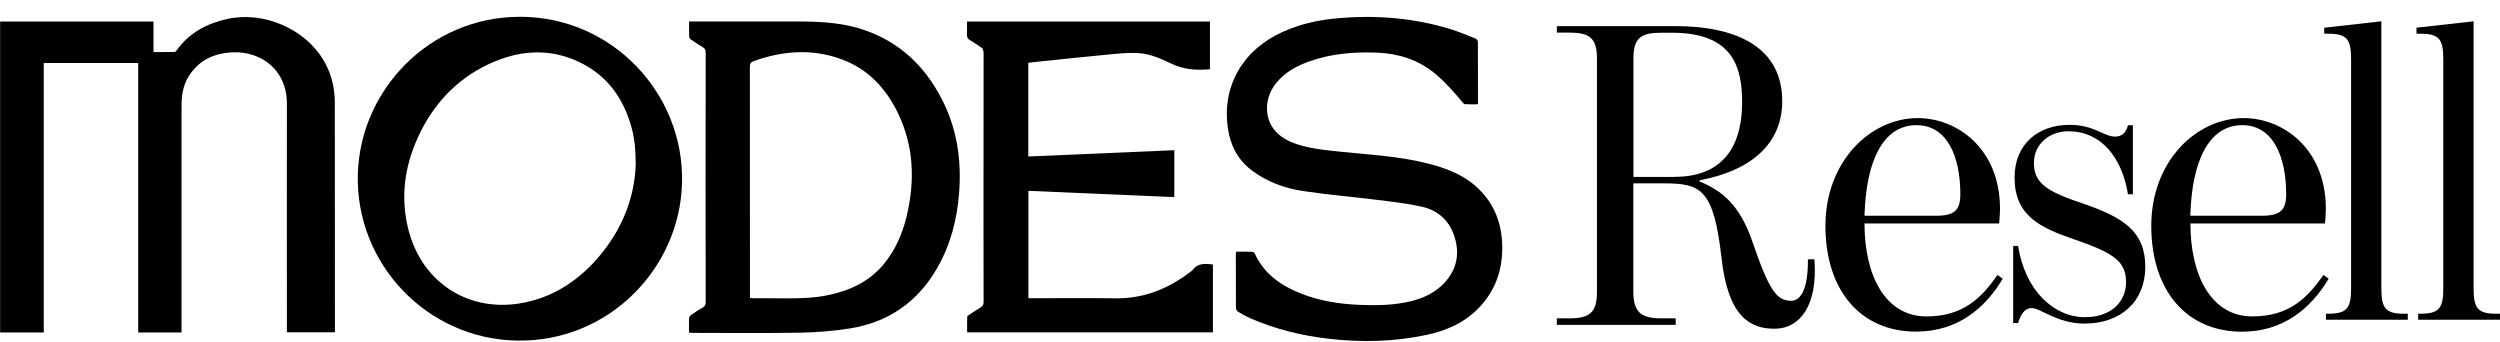
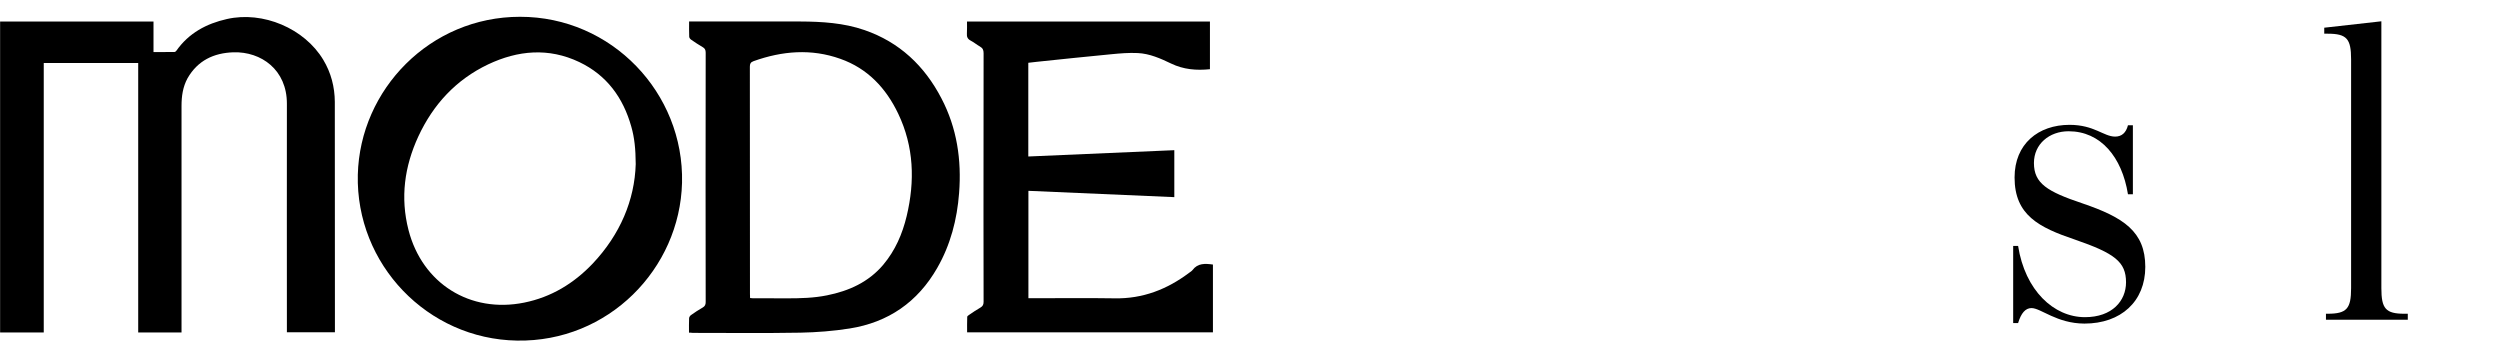
<svg xmlns="http://www.w3.org/2000/svg" version="1.1" id="Livello_1" x="0px" y="0px" viewBox="0 0 233.71 32" style="enable-background:new 0 0 233.71 32;" xml:space="preserve">
  <g>
    <path d="M14.35,2.01c0,0.96,0,1.89,0,2.86c0.67,0,1.32,0,1.96-0.01c0.06,0,0.14-0.06,0.18-0.12c1.16-1.65,2.81-2.53,4.72-2.96   c3.38-0.77,7.25,0.88,9.01,3.81c0.73,1.21,1.07,2.54,1.08,3.93c0.01,7.06,0.01,14.13,0.01,21.19c0,0.11,0,0.22,0,0.35   c-1.51,0-2.98,0-4.49,0c0-0.15,0-0.29,0-0.43c0-6.98-0.01-13.95,0-20.93c0.01-3.17-2.4-4.89-5-4.81c-1.84,0.06-3.34,0.77-4.29,2.43   C17.09,8.13,16.97,9,16.97,9.9c0,6.9,0,13.79,0,20.69c0,0.15,0,0.31,0,0.49c-1.36,0-2.69,0-4.05,0c0-8.39,0-16.78,0-25.19   c-2.96,0-5.87,0-8.83,0c0,8.39,0,16.78,0,25.19c-1.38,0-2.72,0-4.08,0c0-9.69,0-19.37,0-29.07C4.77,2.01,9.53,2.01,14.35,2.01z" />
    <path d="M48.61,1.57c8.58-0.01,15.35,7.13,15.15,15.51c-0.2,8.05-6.89,14.91-15.43,14.76c-8.38-0.14-15.08-7.14-14.88-15.51   C33.65,8.36,40.21,1.57,48.61,1.57z M59.43,15.34c-0.01-1.43-0.12-2.47-0.41-3.49c-0.76-2.71-2.29-4.82-4.87-6.05   c-2.86-1.36-5.73-1.1-8.52,0.22c-3,1.43-5.13,3.74-6.52,6.73c-1.3,2.81-1.7,5.73-0.92,8.76c1.29,4.99,5.75,7.8,10.81,6.78   c2.53-0.51,4.64-1.79,6.41-3.65C57.97,21.93,59.33,18.71,59.43,15.34z" />
-     <path d="M115.56,23.53c0.52,0,1.02-0.01,1.52,0.01c0.08,0,0.18,0.08,0.22,0.16c0.88,1.95,2.51,3.04,4.42,3.78   c1.72,0.67,3.52,0.94,5.35,1.02c1.64,0.07,3.27,0.04,4.87-0.35c1.15-0.28,2.2-0.79,3.03-1.65c1.14-1.18,1.5-2.6,1.06-4.18   c-0.45-1.6-1.51-2.65-3.13-3c-1.35-0.3-2.74-0.46-4.11-0.63c-2.32-0.29-4.65-0.48-6.97-0.83c-1.74-0.26-3.38-0.86-4.81-1.94   c-1.33-1.01-2.01-2.38-2.23-3.99c-0.55-3.91,1.43-7.31,5.18-8.97c1.61-0.72,3.31-1.1,5.06-1.25c3.57-0.32,7.09-0.05,10.53,1   c0.81,0.25,1.6,0.58,2.38,0.89c0.1,0.04,0.23,0.2,0.23,0.3c0.01,1.91,0.01,3.83,0.01,5.74c0,0.02-0.01,0.04-0.03,0.11   c-0.39,0-0.79,0.01-1.18-0.01c-0.1-0.01-0.2-0.12-0.27-0.21c-0.78-0.96-1.6-1.87-2.55-2.66c-1.58-1.3-3.42-1.87-5.43-1.95   c-2.13-0.08-4.23,0.09-6.26,0.8c-1.2,0.42-2.29,1.01-3.12,2.01c-1.06,1.27-1.19,3.06-0.29,4.29c0.58,0.8,1.42,1.21,2.33,1.5   c1.31,0.41,2.68,0.53,4.03,0.67c2.67,0.28,5.36,0.41,7.98,1.07c1.63,0.41,3.2,0.96,4.5,2.08c1.66,1.43,2.47,3.29,2.55,5.46   c0.09,2.37-0.63,4.46-2.34,6.14c-1.32,1.3-2.96,1.99-4.74,2.37c-3.02,0.64-6.07,0.71-9.12,0.36c-2.53-0.29-4.98-0.89-7.31-1.9   c-0.41-0.18-0.8-0.4-1.18-0.63c-0.1-0.06-0.2-0.22-0.2-0.34c-0.01-1.7-0.01-3.4-0.01-5.1C115.53,23.65,115.54,23.62,115.56,23.53z" />
    <path d="M64.41,31.1c0-0.49-0.01-0.93,0.01-1.36c0.01-0.11,0.1-0.24,0.2-0.3c0.35-0.25,0.7-0.48,1.07-0.69   c0.21-0.12,0.28-0.27,0.28-0.51c-0.01-3.62-0.01-7.23-0.01-10.85c0-4.15,0-8.31,0.01-12.46c0-0.26-0.07-0.41-0.29-0.53   c-0.37-0.21-0.72-0.45-1.07-0.69c-0.09-0.06-0.18-0.18-0.18-0.28c-0.02-0.46-0.01-0.92-0.01-1.42c0.14,0,0.26,0,0.37,0   c3.34,0,6.68-0.01,10.02,0c2.03,0.01,4.06,0.13,6,0.8c3.28,1.13,5.62,3.35,7.2,6.39c1.45,2.77,1.89,5.75,1.65,8.85   c-0.19,2.47-0.8,4.83-2.04,6.99c-1.83,3.2-4.58,5.1-8.2,5.67c-1.52,0.24-3.07,0.36-4.61,0.39c-3.35,0.06-6.7,0.02-10.05,0.02   C64.64,31.1,64.55,31.1,64.41,31.1z M70.12,27.86c0.09,0.01,0.16,0.02,0.22,0.02c1.08,0,2.15,0.01,3.23,0.01   c1.26,0,2.51-0.03,3.74-0.28c2.05-0.41,3.88-1.23,5.26-2.86c1.12-1.33,1.79-2.88,2.19-4.55c0.78-3.27,0.68-6.49-0.79-9.57   c-1.14-2.39-2.86-4.23-5.41-5.13c-2.72-0.97-5.44-0.74-8.12,0.22c-0.27,0.1-0.34,0.24-0.34,0.51c0.01,7.09,0.01,14.17,0.01,21.26   C70.12,27.61,70.12,27.73,70.12,27.86z" />
    <path d="M113.39,24.73c0,2.12,0,4.22,0,6.34c-7.65,0-15.29,0-22.98,0c0-0.48-0.01-0.96,0.01-1.45c0-0.06,0.1-0.14,0.17-0.18   c0.35-0.24,0.7-0.48,1.07-0.69c0.22-0.13,0.29-0.28,0.29-0.54c-0.01-2.66-0.01-5.33-0.01-7.99c0-5.08,0-10.17,0.01-15.25   c0-0.3-0.08-0.47-0.34-0.62c-0.3-0.17-0.57-0.4-0.88-0.56c-0.28-0.15-0.36-0.35-0.34-0.65c0.02-0.37,0.01-0.74,0.01-1.13   c7.58,0,15.13,0,22.71,0c0,1.49,0,2.97,0,4.46c-1.27,0.13-2.47,0.03-3.63-0.53c-0.98-0.47-2.01-0.93-3.12-0.98   c-0.82-0.04-1.65,0.03-2.47,0.11c-2.33,0.22-4.66,0.47-6.98,0.71c-0.25,0.03-0.51,0.06-0.78,0.09c0,2.92,0,5.82,0,8.76   c4.55-0.2,9.09-0.39,13.65-0.59c0,1.46,0,2.89,0,4.39c-4.54-0.2-9.07-0.39-13.64-0.59c0,3.35,0,6.68,0,10.04c0.13,0,0.27,0,0.4,0   c2.55,0,5.11-0.03,7.66,0.01c2.63,0.05,4.91-0.84,6.97-2.39c0.11-0.08,0.23-0.15,0.31-0.25C111.97,24.59,112.65,24.63,113.39,24.73   z" />
  </g>
  <g>
    <path d="M189.91,28.8c-0.56,0-0.97,0.47-1.25,1.4h-0.46v-7.21h0.46c0.65,4.16,3.33,6.66,6.25,6.66c2.55,0,3.84-1.53,3.84-3.26   c0-1.91-1.06-2.71-4.77-3.99c-3.38-1.14-5.65-2.29-5.65-5.81c0-3.14,2.22-4.92,5.14-4.92c2.31,0,3.19,1.1,4.26,1.1   c0.6,0,1.02-0.34,1.2-1.06h0.46v6.45h-0.46c-0.56-3.48-2.55-5.89-5.55-5.89c-1.8,0-3.24,1.19-3.24,2.97c0,1.91,1.25,2.67,4.53,3.77   c3.84,1.31,5.88,2.63,5.88,5.94c0,3.22-2.27,5.3-5.69,5.3C192.27,30.24,190.79,28.8,189.91,28.8z" />
  </g>
-   <path d="M160.94,24.16c-0.74-6.53-1.92-7.02-5.47-7.02h-2.78v10.13c0,1.92,0.74,2.49,2.61,2.49h1.35v0.61h-11.11v-0.61h1.18  c1.92,0,2.57-0.57,2.57-2.49V5.5c0-1.92-0.65-2.45-2.57-2.45h-1.18V2.44h10.86c6.13-0.04,10.21,2.08,10.21,7.02  c0,4.08-3.06,6.53-7.72,7.39v0.12c2.12,0.86,3.76,2.21,4.94,5.64c1.55,4.53,2.25,5.51,3.63,5.51c0.73,0,1.59-0.82,1.55-3.88h0.61  c0.33,4.37-1.39,6.49-3.72,6.49C163.59,30.74,161.55,29.59,160.94,24.16z M156.57,16.53c5.02,0,6.29-3.55,6.29-6.94  c0-3.14-0.73-6.53-6.53-6.53h-1.02c-1.88,0-2.61,0.45-2.61,2.41v11.07H156.57z" />
-   <path d="M170.65,21.11c0-6.02,4.19-10.07,8.65-10.07c3.57,0,7.67,2.76,7.67,8.51c0,0.13-0.04,1.11-0.09,1.34H174.3  c0,4.9,1.96,8.69,5.79,8.69c3.43,0,5.17-1.74,6.64-3.88l0.49,0.36C185.58,28.82,183,31,179.12,31  C173.99,31,170.65,27.22,170.65,21.11z M180.99,20.17c1.78,0,2.27-0.58,2.27-2.01c0-3.57-1.25-6.46-4.1-6.46  c-3.12,0-4.72,3.34-4.86,8.47H180.99z" />
-   <path d="M201.11,21.11c0-6.02,4.19-10.07,8.65-10.07c3.57,0,7.67,2.76,7.67,8.51c0,0.13-0.04,1.11-0.09,1.34h-12.57  c0,4.9,1.96,8.69,5.79,8.69c3.43,0,5.17-1.74,6.64-3.88l0.49,0.36c-1.65,2.76-4.23,4.95-8.11,4.95  C204.45,31,201.11,27.22,201.11,21.11z M211.45,20.17c1.78,0,2.27-0.58,2.27-2.01c0-3.57-1.25-6.46-4.1-6.46  c-3.12,0-4.72,3.34-4.86,8.47H211.45z" />
-   <path d="M226.06,29.33h0.16c1.79,0,2.19-0.48,2.19-2.39V5.54c0-1.91-0.4-2.39-2.19-2.39h-0.32V2.59l5.34-0.6v24.95  c0,1.91,0.4,2.39,2.15,2.39h0.32v0.56h-7.65V29.33z" />
  <path d="M217.44,29.33h0.16c1.79,0,2.19-0.48,2.19-2.39V5.54c0-1.91-0.4-2.39-2.19-2.39h-0.32V2.59l5.34-0.6v24.95  c0,1.91,0.4,2.39,2.15,2.39h0.32v0.56h-7.65V29.33z" />
  <path d="M493.47-54.97c0,3.71,0,7.28,0,11.02c2.59,0,5.08,0.01,7.56-0.02c0.24,0,0.56-0.24,0.71-0.45  c4.46-6.35,10.82-9.74,18.18-11.42c13.01-2.97,27.94,3.4,34.72,14.69c2.8,4.66,4.13,9.77,4.14,15.16  c0.06,27.21,0.03,54.43,0.03,81.64c0,0.42,0,0.84,0,1.34c-5.81,0-11.48,0-17.31,0c0-0.58,0-1.12,0-1.67  c0-26.87-0.03-53.74,0.02-80.61c0.02-12.23-9.26-18.84-19.27-18.54c-7.09,0.21-12.88,2.98-16.51,9.37  c-1.73,3.05-2.18,6.41-2.18,9.85c0,26.57,0,53.14,0,79.7c0,0.6,0,1.19,0,1.88c-5.24,0-10.35,0-15.61,0c0-32.3,0-64.62,0-97.04  c-11.38,0-22.62,0-34.03,0c0,32.34,0,64.65,0,97.05c-5.32,0-10.48,0-15.73,0c0-37.32,0-74.6,0-111.98  C456.55-54.97,474.91-54.97,493.47-54.97z" />
</svg>